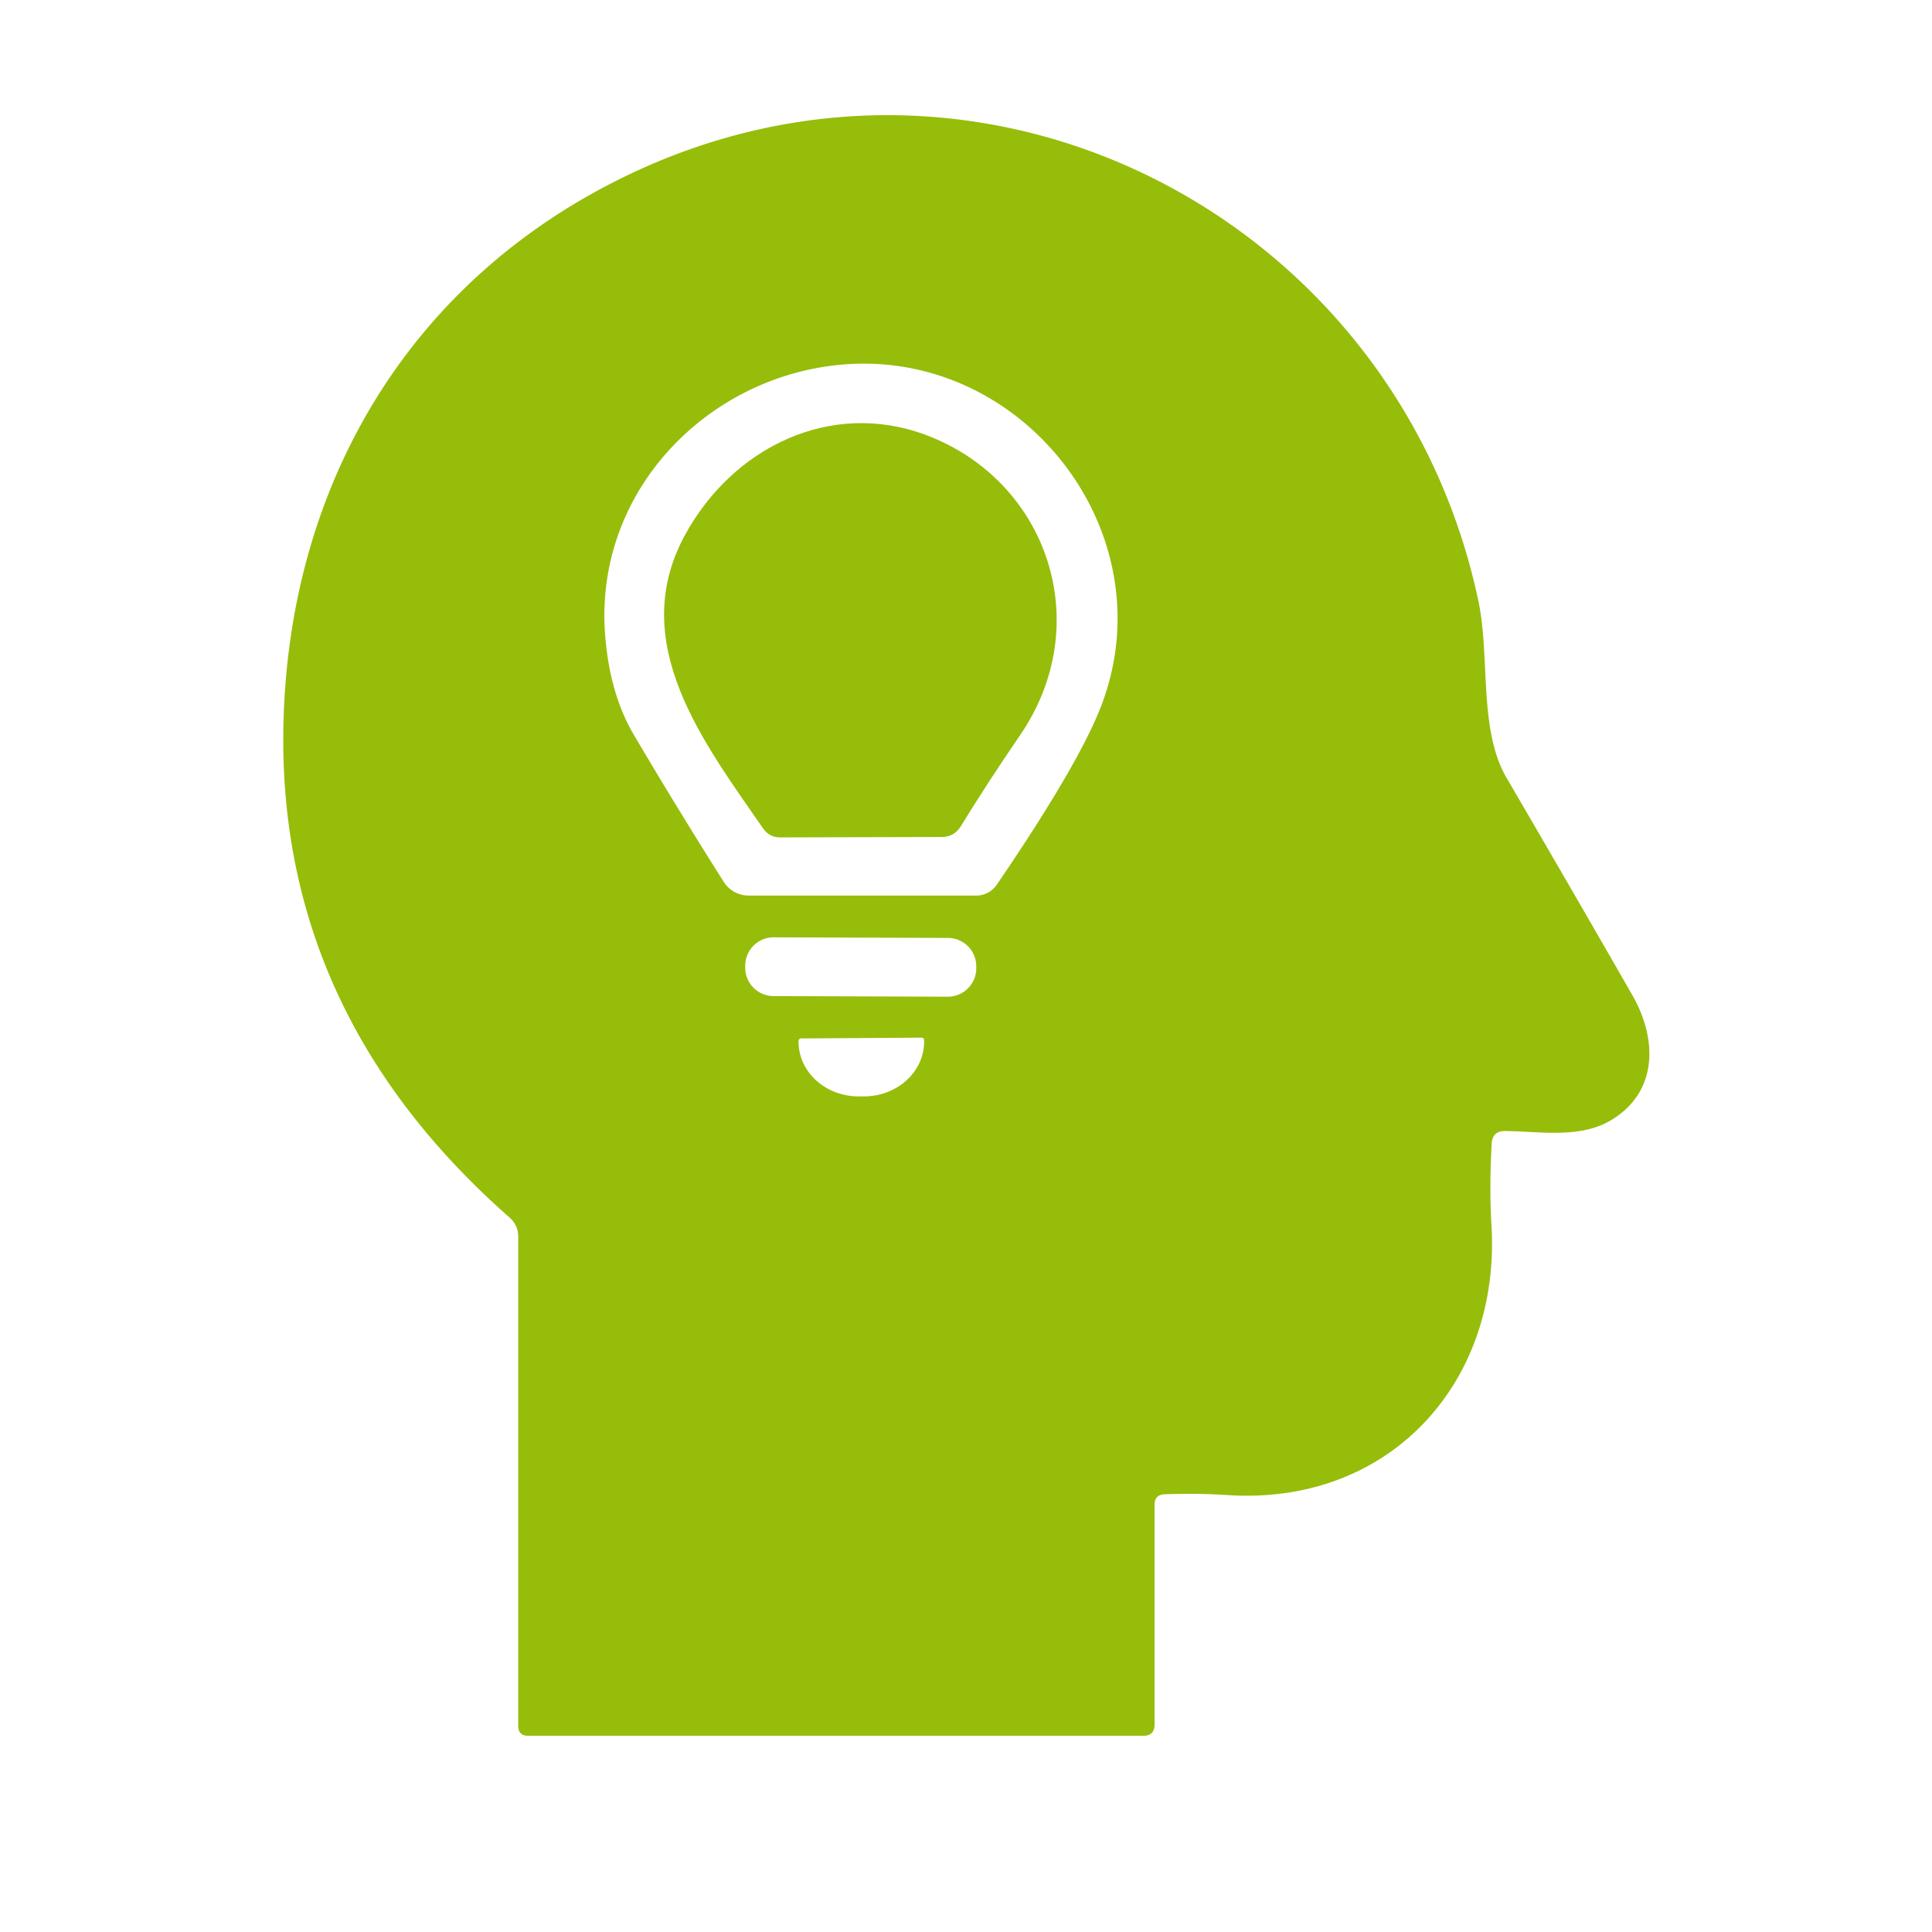
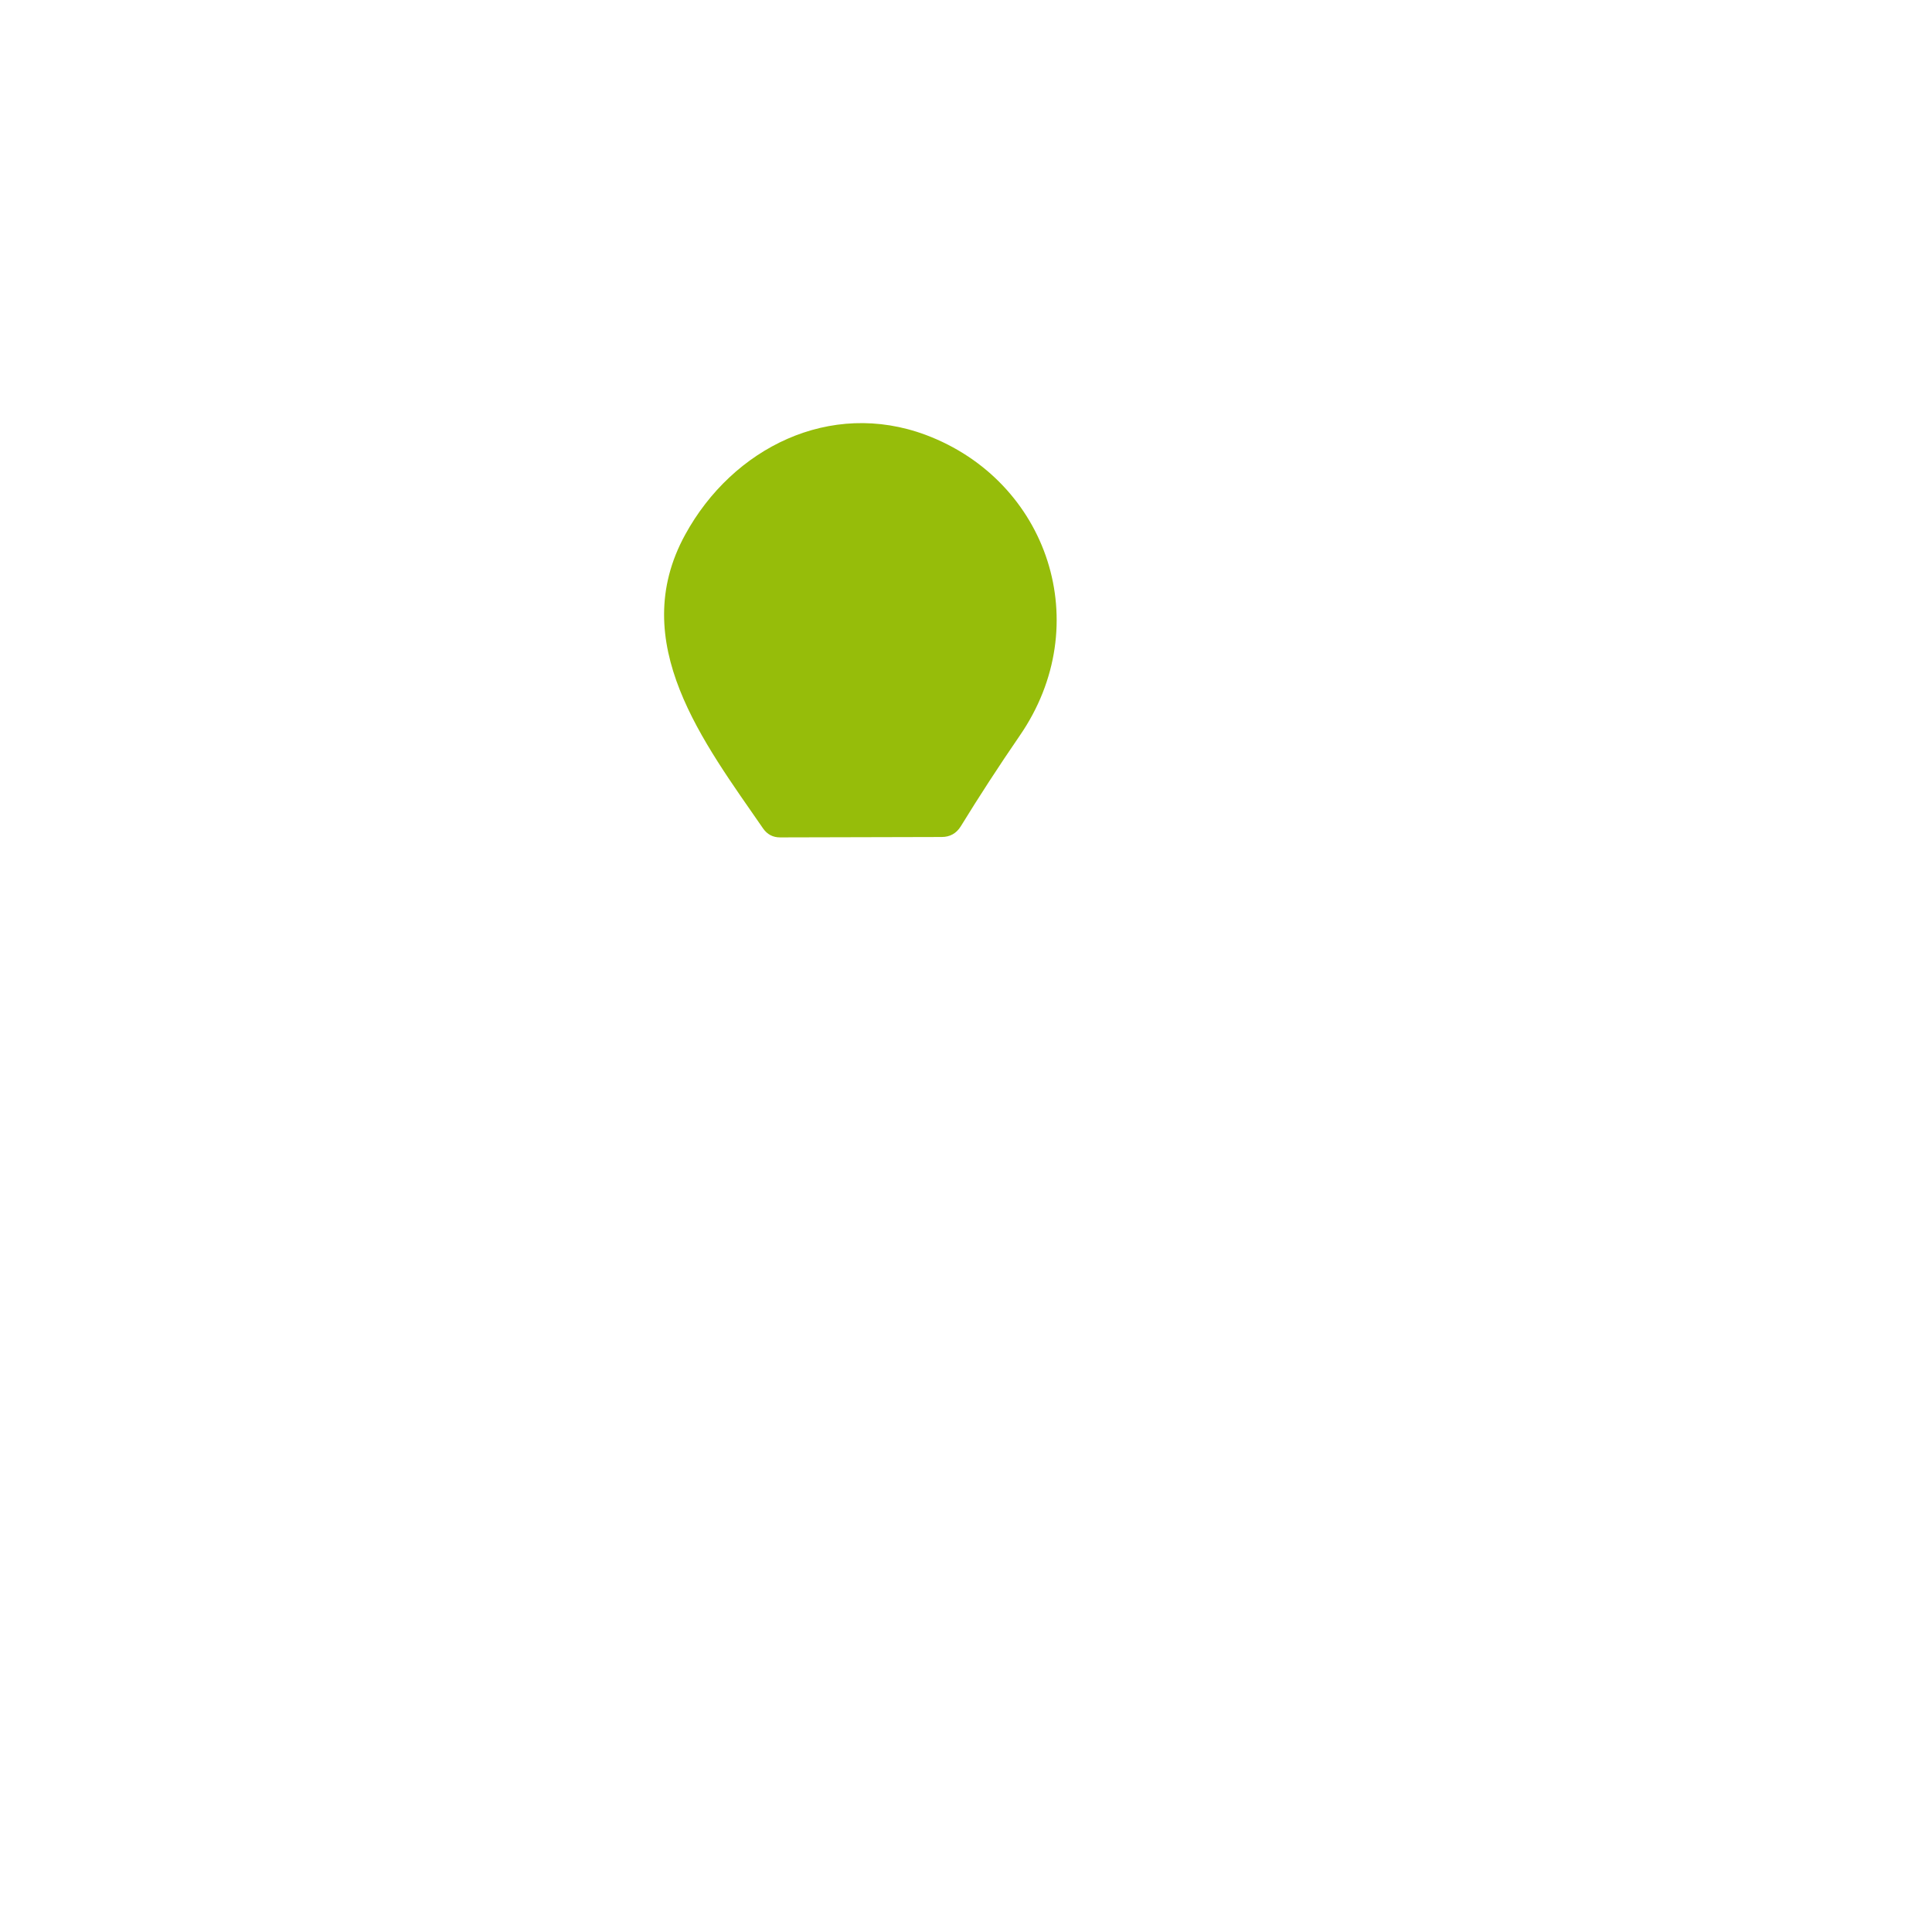
<svg xmlns="http://www.w3.org/2000/svg" version="1.1" viewBox="0.00 0.00 96.00 96.00">
-   <path fill="#96bd0a" d="   M 74.12 56.84   Q 74.00 59.02 74.11 60.88   C 74.58 68.70 69.05 74.81 61.01 74.29   Q 59.47 74.19 57.87 74.25   Q 57.37 74.27 57.37 74.76   L 57.37 85.69   Q 57.37 86.25 56.81 86.25   L 26.25 86.25   Q 25.75 86.25 25.75 85.75   L 25.75 61.46   Q 25.75 60.87 25.31 60.49   Q 13.84 50.39 14.08 36.18   C 14.29 24.18 20.28 14.03 30.99 8.80   C 48.87 0.06 69.43 10.83 73.46 29.86   C 74.05 32.64 73.46 36.26 74.86 38.65   Q 77.99 44.01 81.10 49.43   C 82.34 51.58 82.42 54.21 80.09 55.64   C 78.54 56.59 76.57 56.22 74.80 56.20   Q 74.15 56.19 74.12 56.84   Z   M 41.42 18.16   C 34.90 18.94 29.52 24.58 30.07 31.57   Q 30.30 34.49 31.50 36.52   Q 33.59 40.07 35.97 43.83   A 1.46 1.46 0.0 0 0 37.20 44.50   L 48.51 44.50   A 1.24 1.23 -72.7 0 0 49.53 43.96   Q 53.64 37.93 54.74 35.02   C 58.02 26.34 50.62 17.05 41.42 18.16   Z   M 48.51 48.02   A 1.41 1.41 0.0 0 0 47.105 46.605   L 38.445 46.575   A 1.41 1.41 0.0 0 0 37.03 47.98   L 37.03 48.08   A 1.41 1.41 0.0 0 0 38.435 49.495   L 47.095 49.525   A 1.41 1.41 0.0 0 0 48.51 48.12   L 48.51 48.02   Z   M 45.80 51.56   L 39.80 51.60   A 0.12 0.12 0.0 0 0 39.68 51.72   L 39.68 51.78   A 2.99 2.72 -0.4 0 0 42.69 54.48   L 42.95 54.48   A 2.99 2.72 -0.4 0 0 45.92 51.74   L 45.92 51.68   A 0.12 0.12 0.0 0 0 45.80 51.56   Z" />
  <path fill="#96bd0a" d="   M 46.00 21.61   C 52.08 23.89 54.49 31.03 50.66 36.57   Q 49.11 38.83 47.74 41.06   Q 47.41 41.59 46.79 41.59   L 38.76 41.61   Q 38.23 41.61 37.92 41.17   C 34.99 36.92 31.10 31.93 34.05 26.56   C 36.41 22.25 41.25 19.84 46.00 21.61   Z" />
</svg>